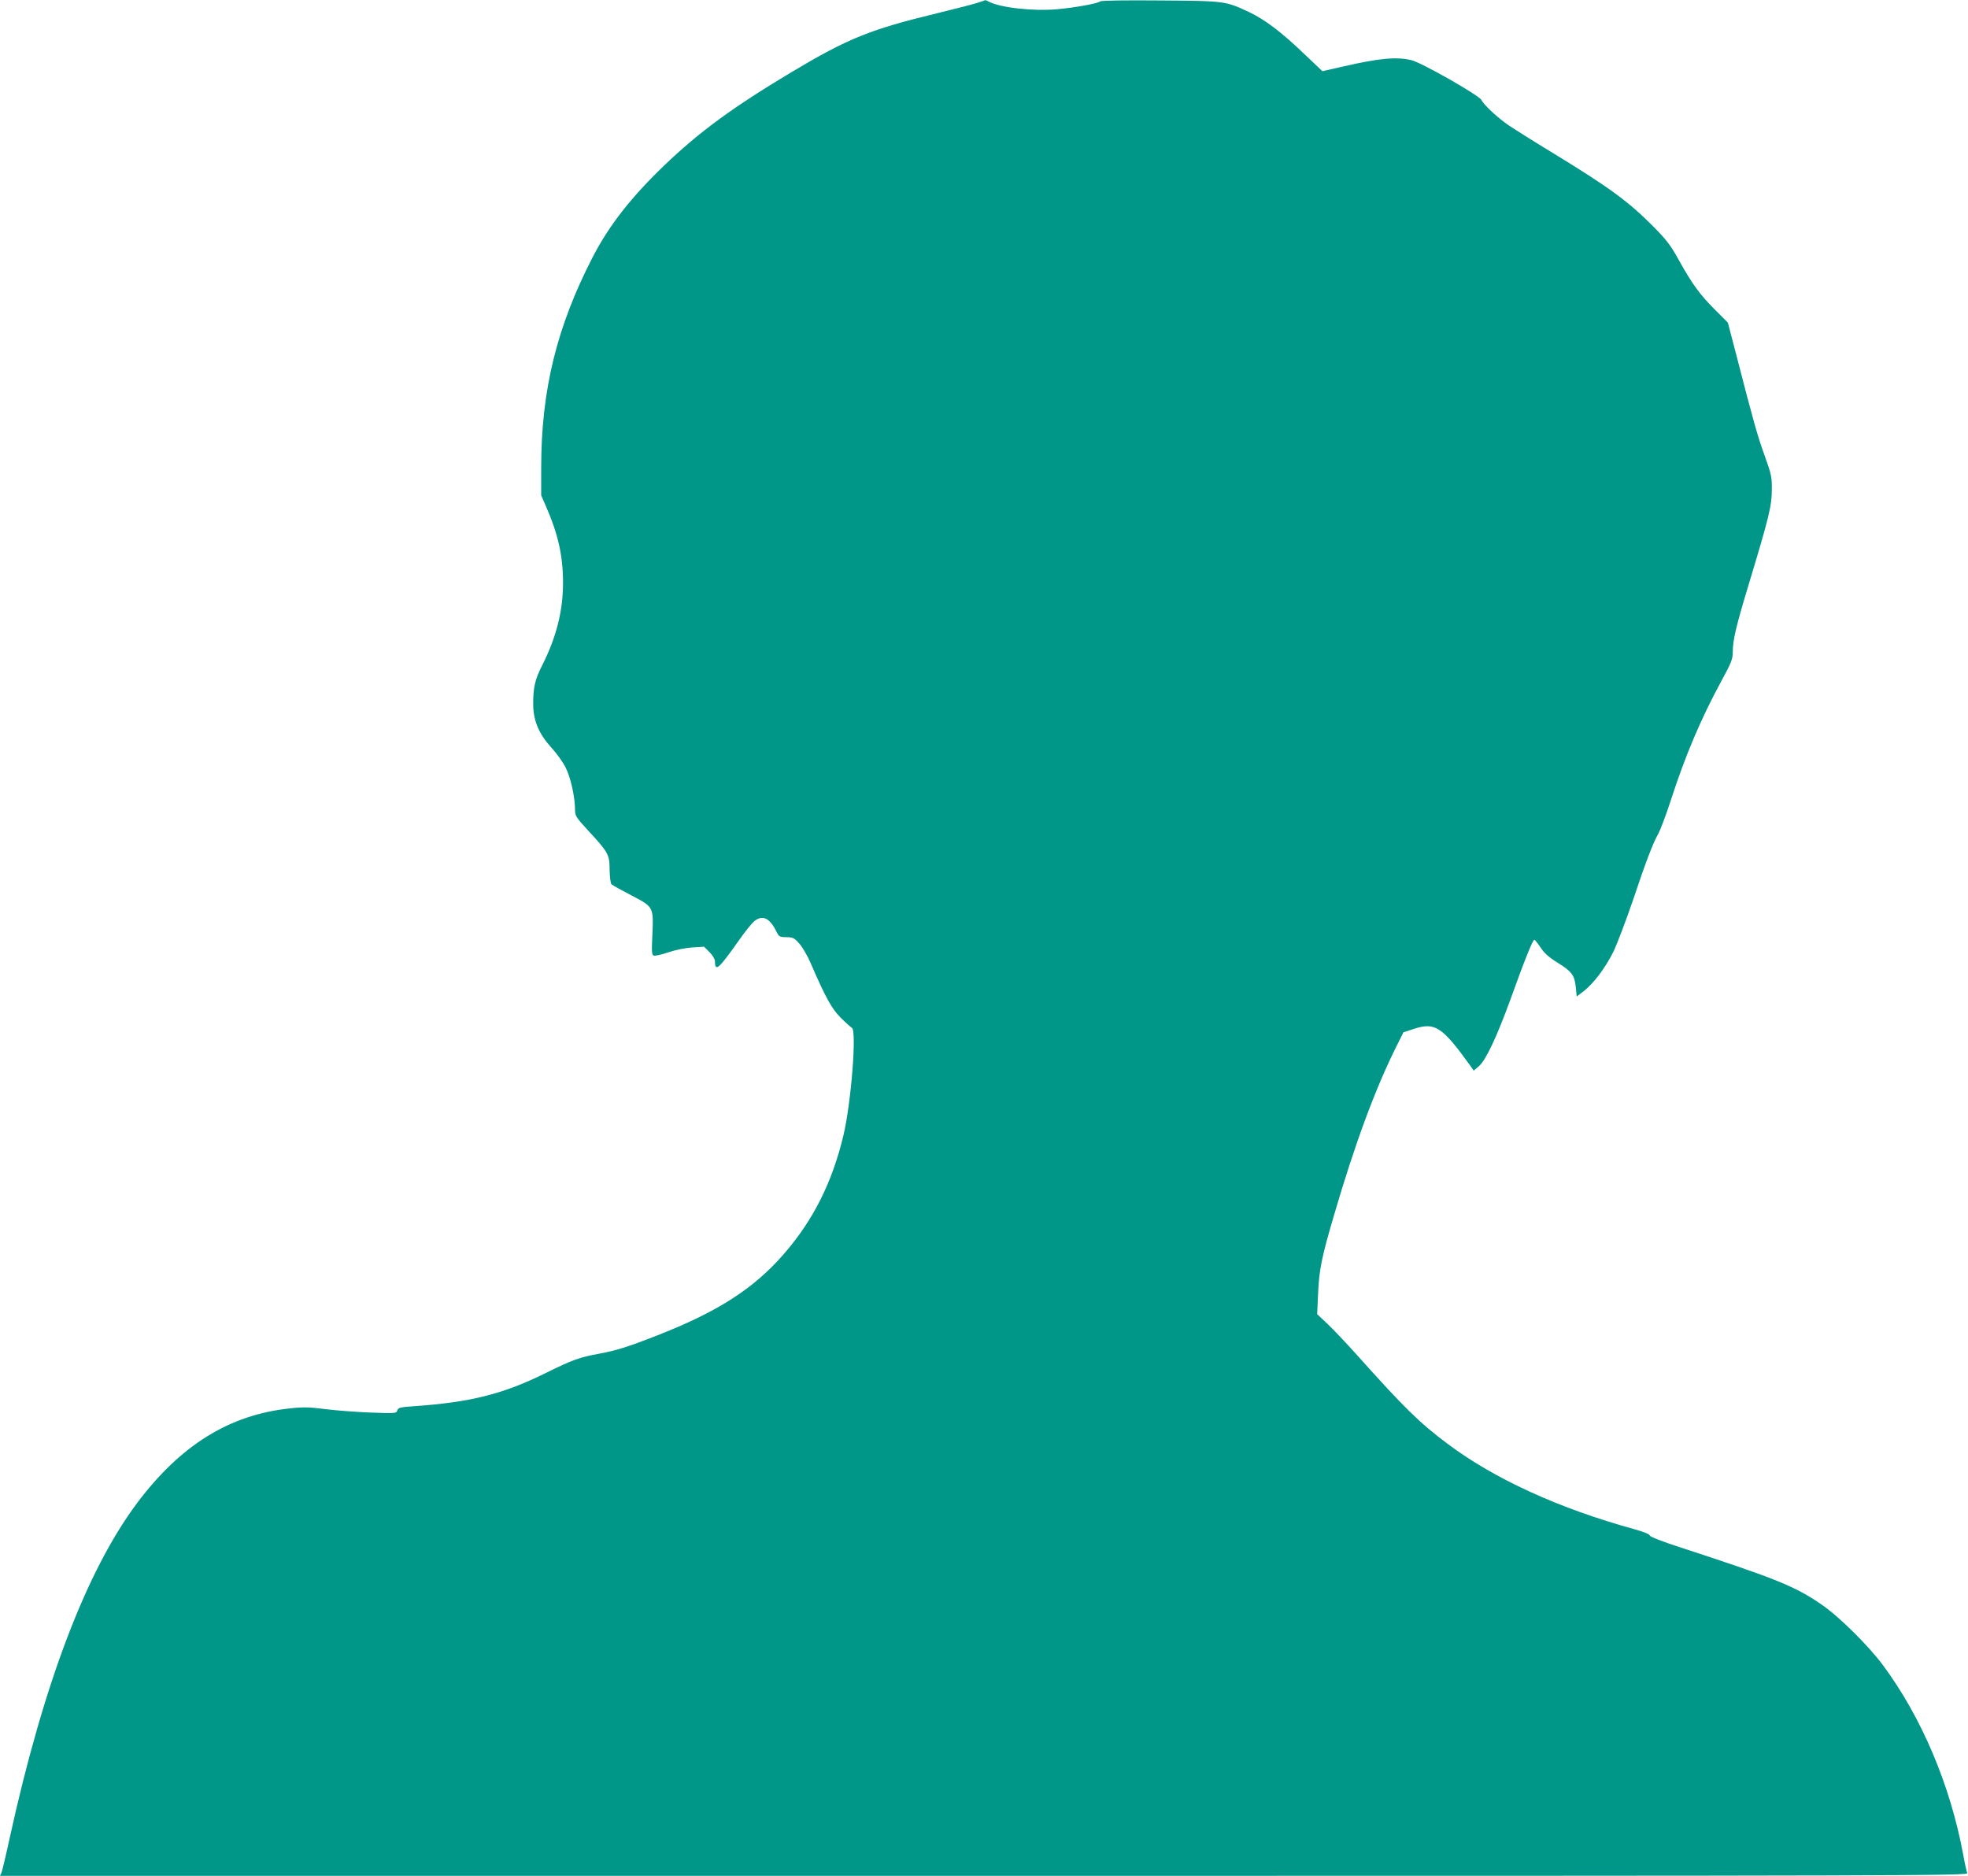
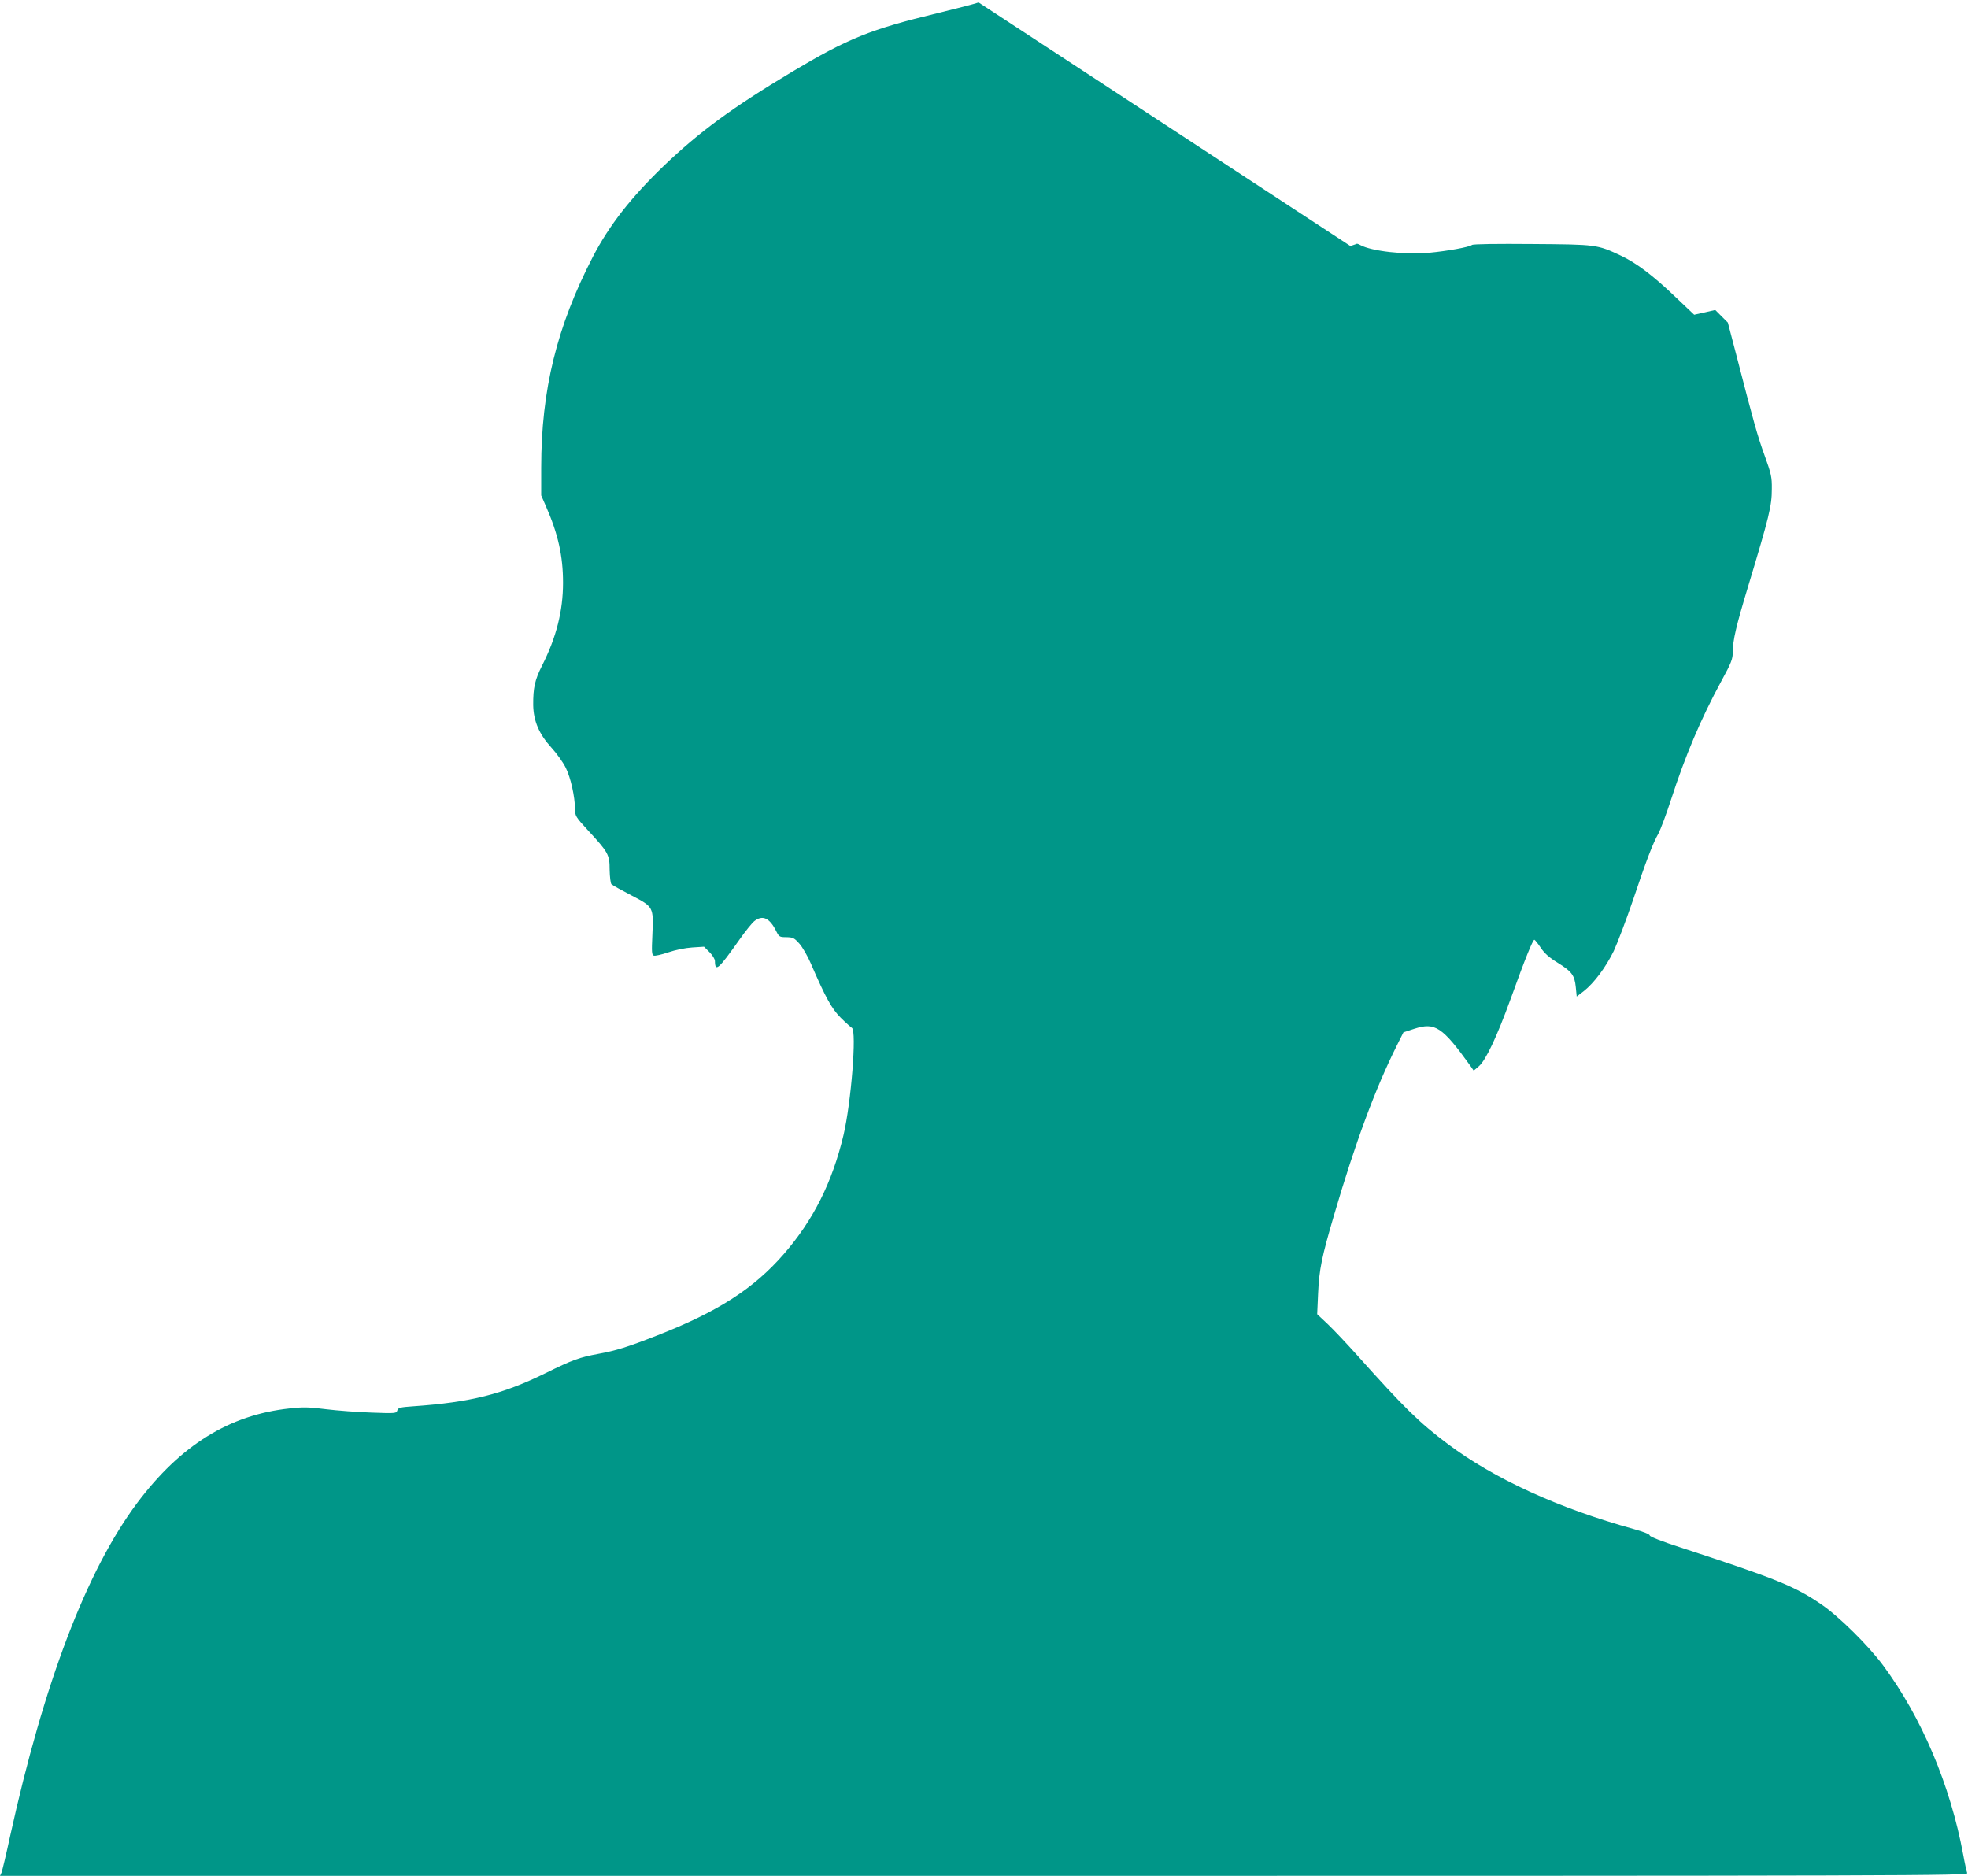
<svg xmlns="http://www.w3.org/2000/svg" version="1.0" width="1280pt" height="1220pt" viewBox="0 0 1280 1220" preserveAspectRatio="xMidYMid meet">
  <g transform="translate(0,1220) scale(0.1,-0.1)" fill="#009688" stroke="none">
-     <path d="M6365 12184 c-22 -8 -141 -39 -265 -69 -440 -106 -585 -165 -950 -383 -386 -231 -601 -389 -831 -609 -214 -206 -356 -387 -463 -593 -234 -453 -336 -866 -336 -1371 l0 -181 31 -71 c79 -180 111 -323 111 -497 0 -182 -43 -355 -137 -540 -46 -91 -58 -144 -57 -256 2 -104 38 -188 118 -276 35 -38 77 -97 94 -132 32 -65 59 -186 60 -268 0 -44 4 -51 83 -137 134 -145 142 -159 142 -258 1 -46 6 -88 12 -94 6 -6 64 -38 129 -72 146 -76 145 -75 137 -259 -5 -108 -4 -128 9 -133 8 -3 50 6 94 21 47 16 110 29 156 32 l77 5 36 -36 c20 -20 35 -45 35 -58 1 -73 23 -53 158 138 39 56 84 111 98 122 53 42 99 22 142 -64 19 -38 22 -40 67 -40 43 -1 51 -5 84 -42 20 -22 54 -81 75 -130 96 -222 136 -294 194 -352 31 -31 64 -60 73 -66 32 -20 -5 -487 -55 -698 -73 -307 -197 -554 -389 -774 -195 -224 -428 -374 -822 -528 -194 -76 -268 -99 -383 -120 -124 -23 -167 -38 -347 -127 -277 -136 -485 -188 -857 -214 -86 -6 -98 -9 -104 -27 -6 -19 -11 -20 -169 -14 -89 3 -222 13 -295 22 -109 14 -150 15 -237 5 -392 -42 -709 -239 -991 -615 -329 -440 -607 -1170 -827 -2170 -25 -116 -50 -220 -55 -233 l-10 -22 6401 0 c6092 0 6401 1 6394 18 -4 9 -16 63 -26 119 -84 453 -270 893 -522 1233 -95 128 -290 321 -403 397 -172 117 -287 164 -911 368 -124 40 -203 71 -203 79 0 8 -41 24 -102 41 -490 135 -911 328 -1213 555 -183 137 -281 233 -587 575 -69 77 -156 169 -193 204 l-68 64 6 136 c7 156 24 237 103 506 139 475 270 827 409 1105 l43 86 70 23 c136 44 182 14 367 -243 l20 -29 33 28 c45 38 116 188 206 435 96 267 147 392 156 388 5 -2 23 -25 42 -53 23 -35 55 -63 107 -95 94 -58 112 -82 120 -160 l6 -61 47 36 c66 52 142 154 194 260 23 50 79 196 123 325 89 265 131 375 168 440 13 25 50 122 80 215 95 293 195 529 329 776 65 119 74 143 74 188 0 77 22 170 101 431 136 451 153 518 153 630 1 77 -4 98 -46 215 -47 129 -74 226 -183 649 l-57 218 -82 82 c-97 96 -152 171 -237 325 -53 96 -80 131 -164 216 -161 163 -288 256 -652 478 -122 74 -250 155 -285 178 -75 51 -165 134 -183 169 -16 31 -391 244 -456 259 -97 23 -211 12 -441 -41 l-137 -31 -118 112 c-150 144 -257 224 -358 272 -156 73 -157 73 -579 76 -220 2 -383 0 -390 -6 -17 -14 -161 -40 -279 -51 -158 -14 -373 10 -447 50 -10 6 -20 9 -22 9 -2 -1 -21 -8 -43 -15z" />
+     <path d="M6365 12184 c-22 -8 -141 -39 -265 -69 -440 -106 -585 -165 -950 -383 -386 -231 -601 -389 -831 -609 -214 -206 -356 -387 -463 -593 -234 -453 -336 -866 -336 -1371 l0 -181 31 -71 c79 -180 111 -323 111 -497 0 -182 -43 -355 -137 -540 -46 -91 -58 -144 -57 -256 2 -104 38 -188 118 -276 35 -38 77 -97 94 -132 32 -65 59 -186 60 -268 0 -44 4 -51 83 -137 134 -145 142 -159 142 -258 1 -46 6 -88 12 -94 6 -6 64 -38 129 -72 146 -76 145 -75 137 -259 -5 -108 -4 -128 9 -133 8 -3 50 6 94 21 47 16 110 29 156 32 l77 5 36 -36 c20 -20 35 -45 35 -58 1 -73 23 -53 158 138 39 56 84 111 98 122 53 42 99 22 142 -64 19 -38 22 -40 67 -40 43 -1 51 -5 84 -42 20 -22 54 -81 75 -130 96 -222 136 -294 194 -352 31 -31 64 -60 73 -66 32 -20 -5 -487 -55 -698 -73 -307 -197 -554 -389 -774 -195 -224 -428 -374 -822 -528 -194 -76 -268 -99 -383 -120 -124 -23 -167 -38 -347 -127 -277 -136 -485 -188 -857 -214 -86 -6 -98 -9 -104 -27 -6 -19 -11 -20 -169 -14 -89 3 -222 13 -295 22 -109 14 -150 15 -237 5 -392 -42 -709 -239 -991 -615 -329 -440 -607 -1170 -827 -2170 -25 -116 -50 -220 -55 -233 l-10 -22 6401 0 c6092 0 6401 1 6394 18 -4 9 -16 63 -26 119 -84 453 -270 893 -522 1233 -95 128 -290 321 -403 397 -172 117 -287 164 -911 368 -124 40 -203 71 -203 79 0 8 -41 24 -102 41 -490 135 -911 328 -1213 555 -183 137 -281 233 -587 575 -69 77 -156 169 -193 204 l-68 64 6 136 c7 156 24 237 103 506 139 475 270 827 409 1105 l43 86 70 23 c136 44 182 14 367 -243 l20 -29 33 28 c45 38 116 188 206 435 96 267 147 392 156 388 5 -2 23 -25 42 -53 23 -35 55 -63 107 -95 94 -58 112 -82 120 -160 l6 -61 47 36 c66 52 142 154 194 260 23 50 79 196 123 325 89 265 131 375 168 440 13 25 50 122 80 215 95 293 195 529 329 776 65 119 74 143 74 188 0 77 22 170 101 431 136 451 153 518 153 630 1 77 -4 98 -46 215 -47 129 -74 226 -183 649 l-57 218 -82 82 l-137 -31 -118 112 c-150 144 -257 224 -358 272 -156 73 -157 73 -579 76 -220 2 -383 0 -390 -6 -17 -14 -161 -40 -279 -51 -158 -14 -373 10 -447 50 -10 6 -20 9 -22 9 -2 -1 -21 -8 -43 -15z" />
  </g>
</svg>